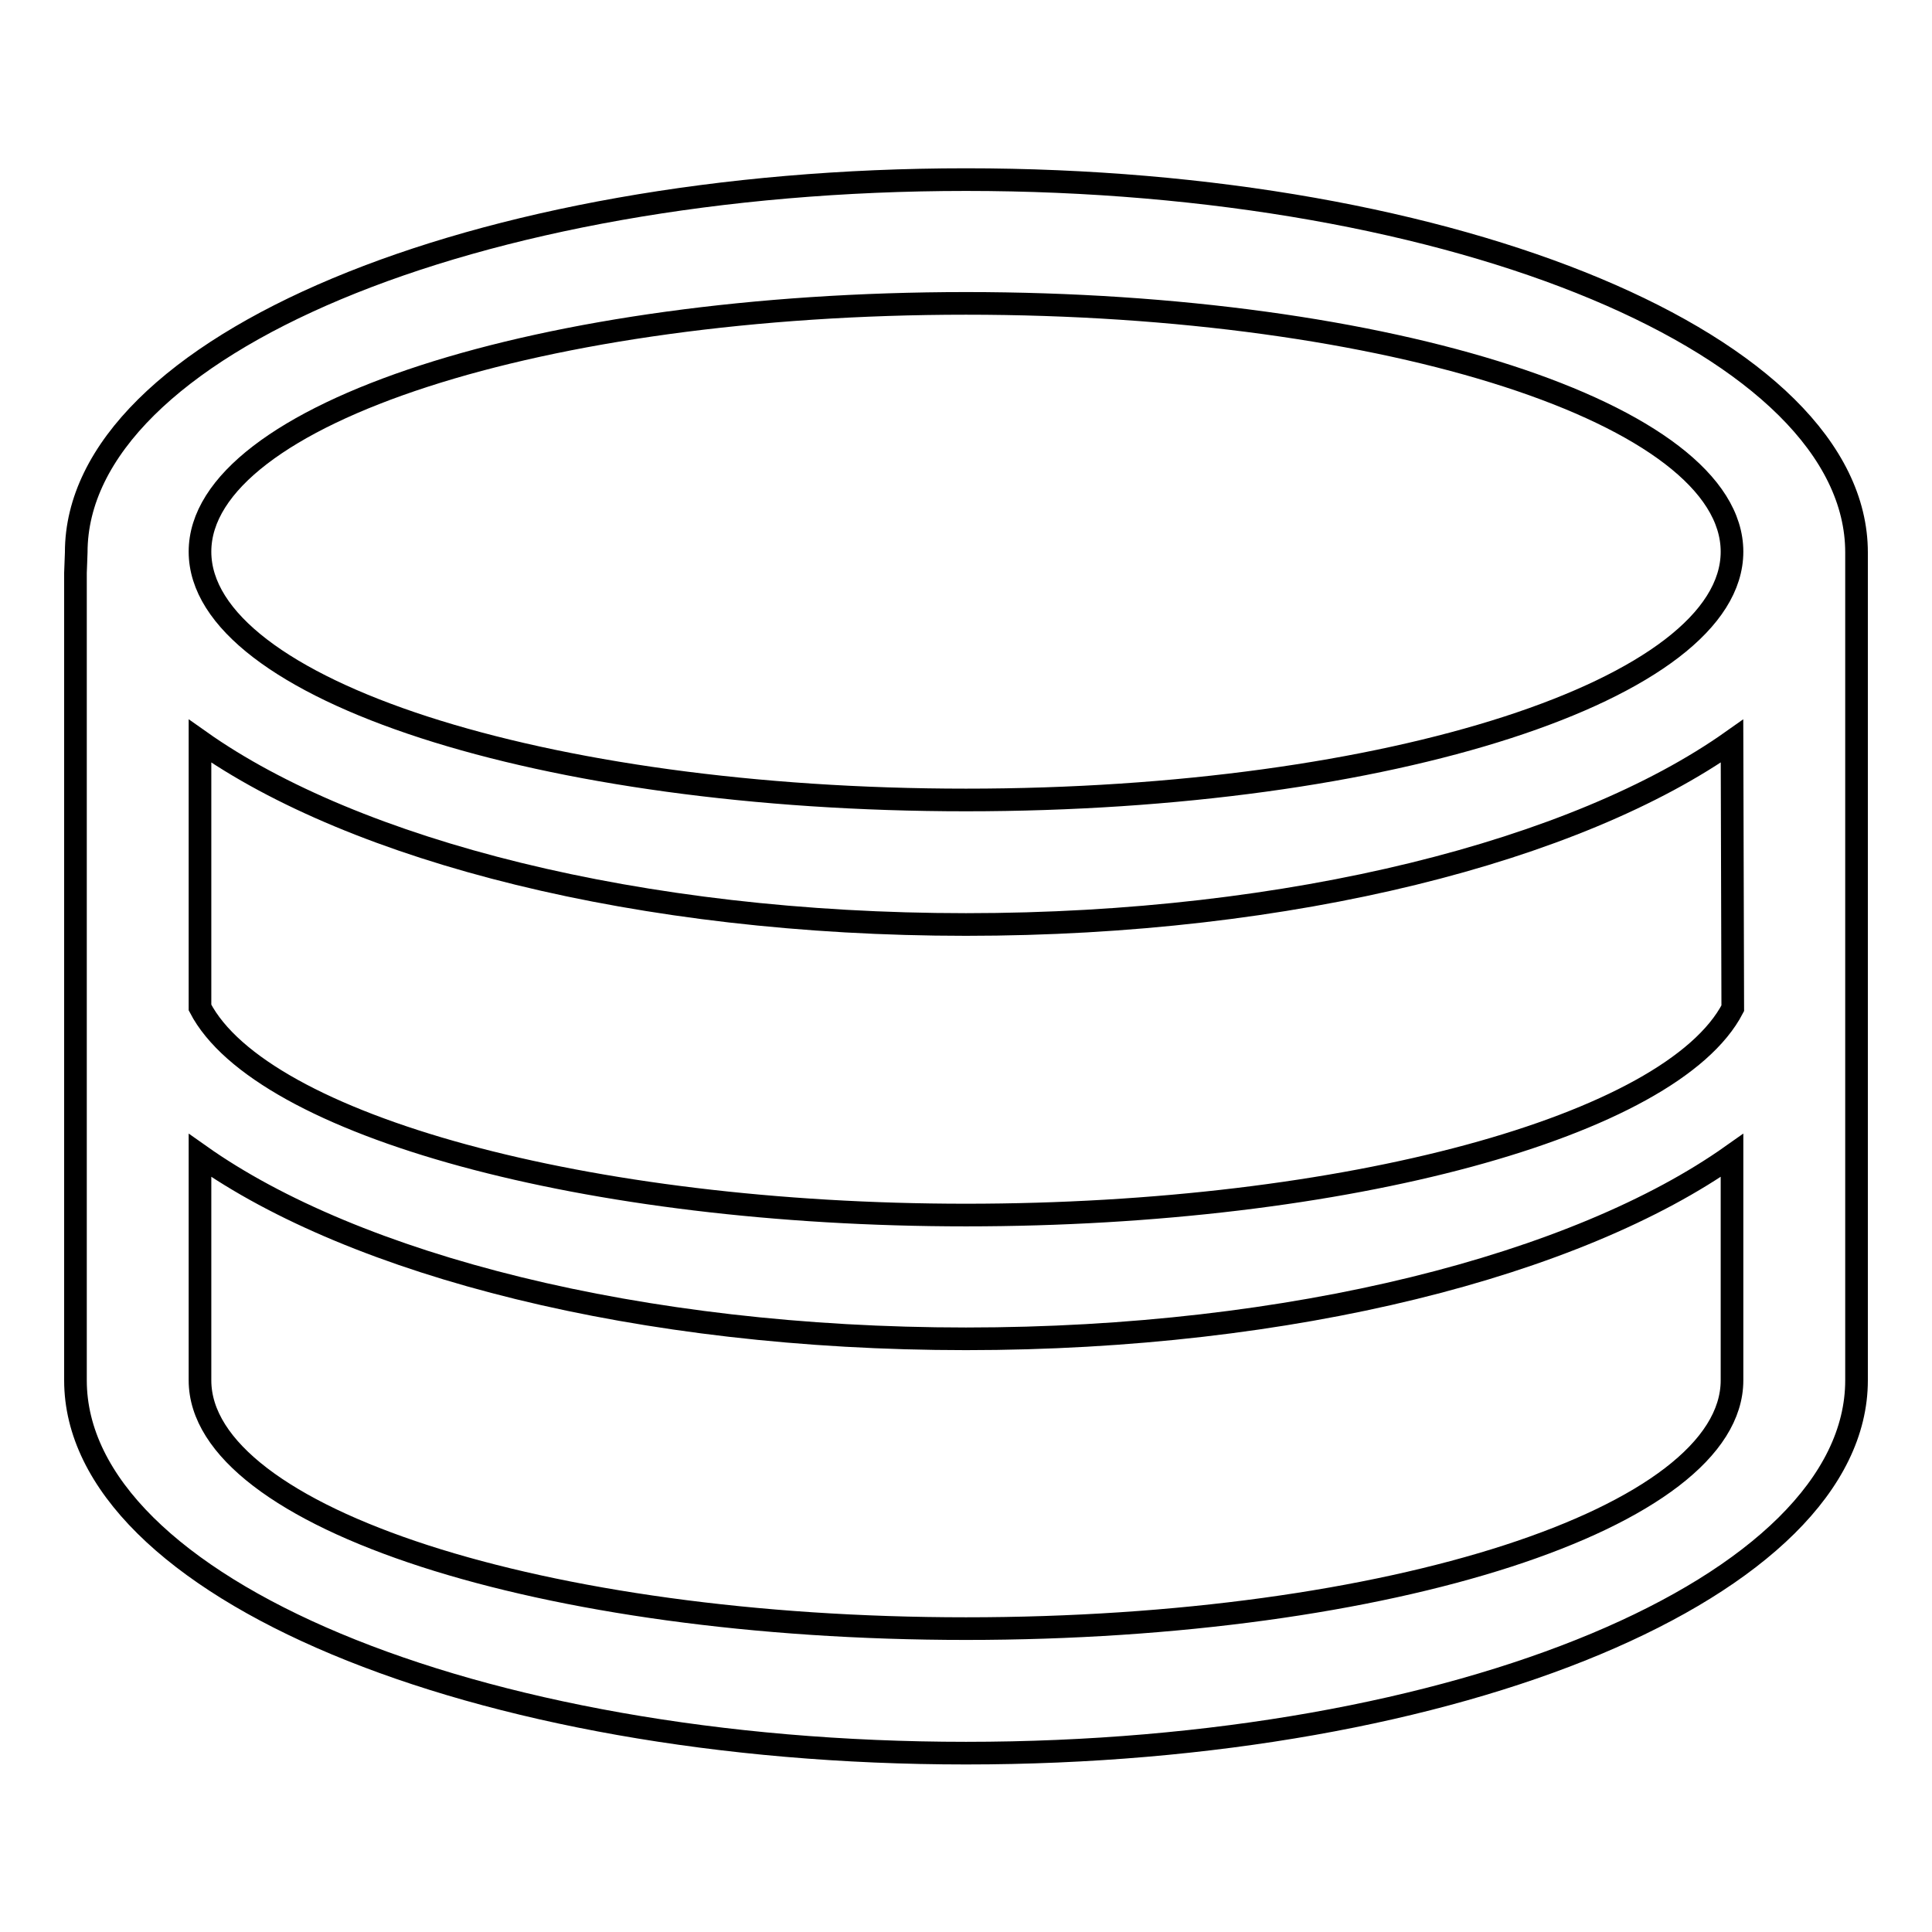
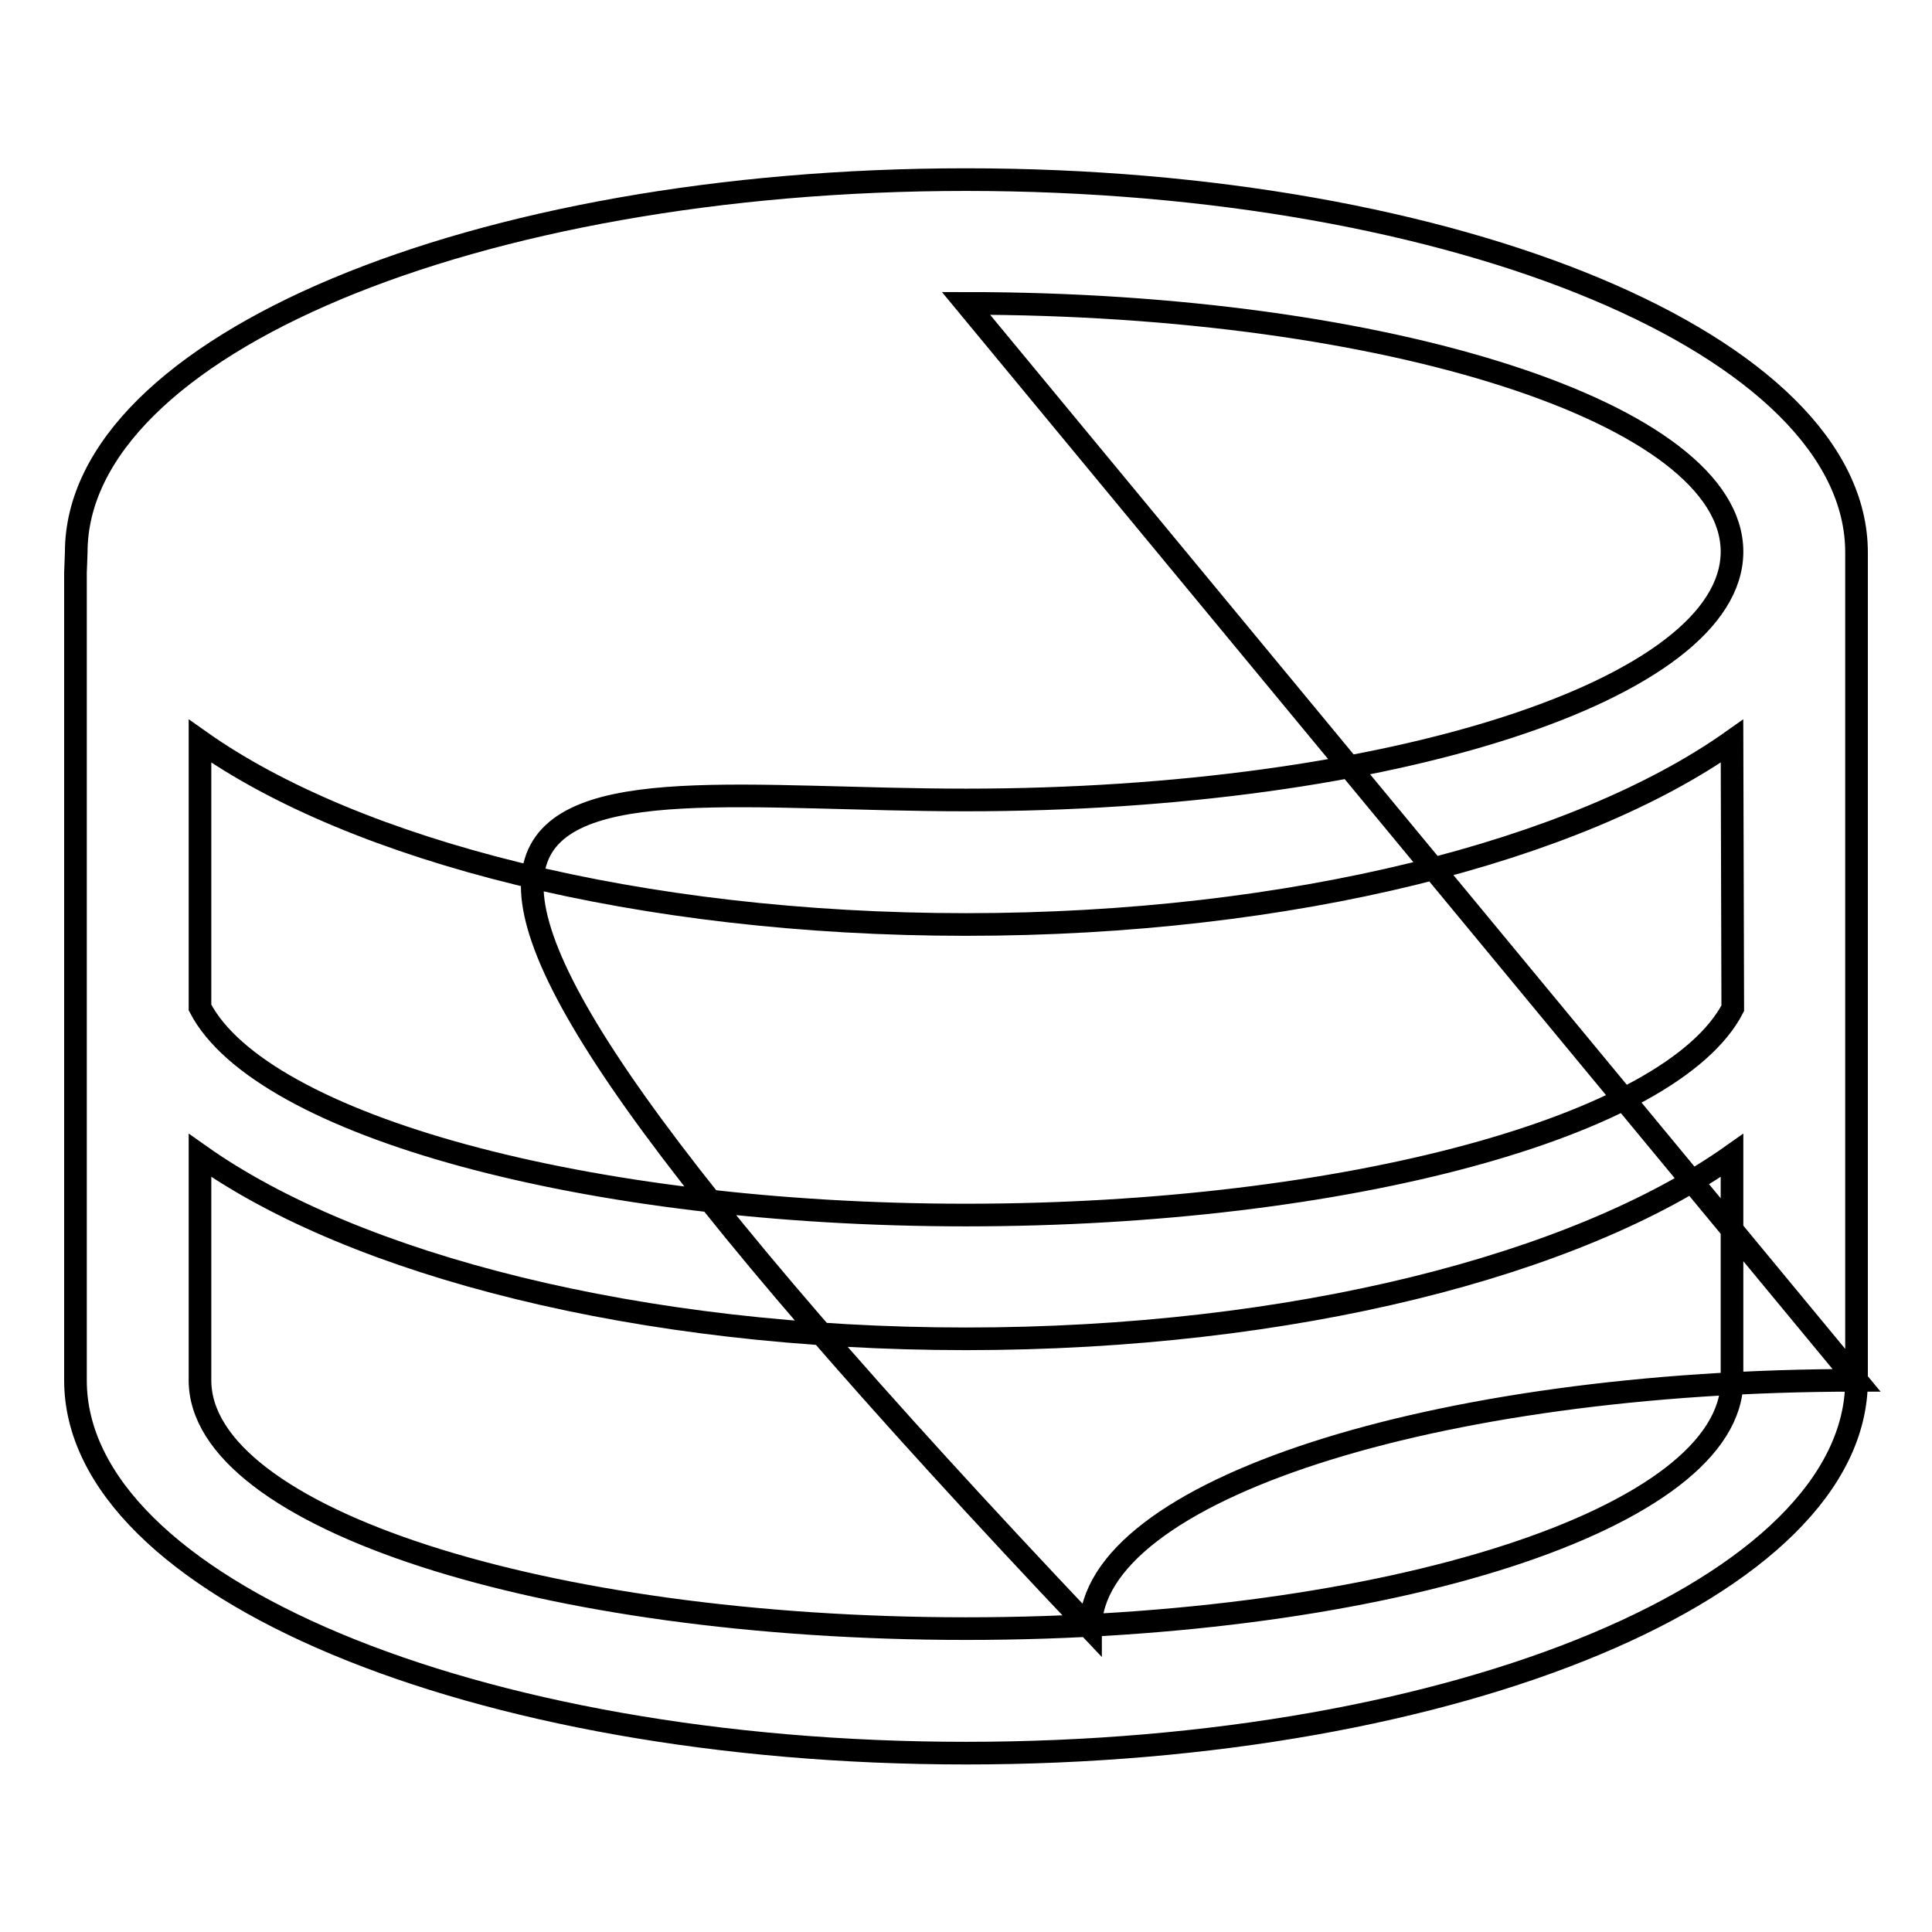
<svg xmlns="http://www.w3.org/2000/svg" version="1.1" x="0px" y="0px" viewBox="0 0 256 256" enable-background="new 0 0 256 256" xml:space="preserve">
  <g>
    <g>
-       <path stroke-width="3" fill-opacity="0" stroke="#000000" d="M246,182.9c0,27.3-52.8,49.4-118,49.4c-65.2,0-118-22.1-118-49.4c0-0.6,0-2.3,0-2.7V75.9c0-0.4,0.1-2.2,0.1-2.7c0-27.3,52.8-49.4,117.9-49.4c65.2,0,118,22.1,118,49.4c0,0.6,0,2.4,0,2.7v104.3C246,180.5,246,182.3,246,182.9z M128,40.2c-56.1,0-101.5,14.7-101.5,32.9C26.5,91.3,71.9,106,128,106c56.1,0,101.5-14.7,101.5-32.9C229.5,54.9,184.1,40.2,128,40.2z M229.5,98.2c-20.5,14.5-58.3,24.3-101.5,24.3c-43.3,0-81-9.8-101.5-24.3v35.3c8.1,15.6,51.2,27.5,101.5,27.5c50.3,0,93.5-11.8,101.6-27.4L229.5,98.2z M128,177.4c-43.3,0-81-9.8-101.5-24.3v24.3c0,0,0,3.6,0,5.5c0,18.2,45.5,32.9,101.5,32.9c56.1,0,101.5-14.7,101.5-32.9c0-1.9,0-5.5,0-5.5v-24.3C209,167.6,171.3,177.4,128,177.4z" />
+       <path stroke-width="3" fill-opacity="0" stroke="#000000" d="M246,182.9c0,27.3-52.8,49.4-118,49.4c-65.2,0-118-22.1-118-49.4c0-0.6,0-2.3,0-2.7V75.9c0-0.4,0.1-2.2,0.1-2.7c0-27.3,52.8-49.4,117.9-49.4c65.2,0,118,22.1,118,49.4c0,0.6,0,2.4,0,2.7v104.3C246,180.5,246,182.3,246,182.9z c-56.1,0-101.5,14.7-101.5,32.9C26.5,91.3,71.9,106,128,106c56.1,0,101.5-14.7,101.5-32.9C229.5,54.9,184.1,40.2,128,40.2z M229.5,98.2c-20.5,14.5-58.3,24.3-101.5,24.3c-43.3,0-81-9.8-101.5-24.3v35.3c8.1,15.6,51.2,27.5,101.5,27.5c50.3,0,93.5-11.8,101.6-27.4L229.5,98.2z M128,177.4c-43.3,0-81-9.8-101.5-24.3v24.3c0,0,0,3.6,0,5.5c0,18.2,45.5,32.9,101.5,32.9c56.1,0,101.5-14.7,101.5-32.9c0-1.9,0-5.5,0-5.5v-24.3C209,167.6,171.3,177.4,128,177.4z" />
    </g>
  </g>
</svg>